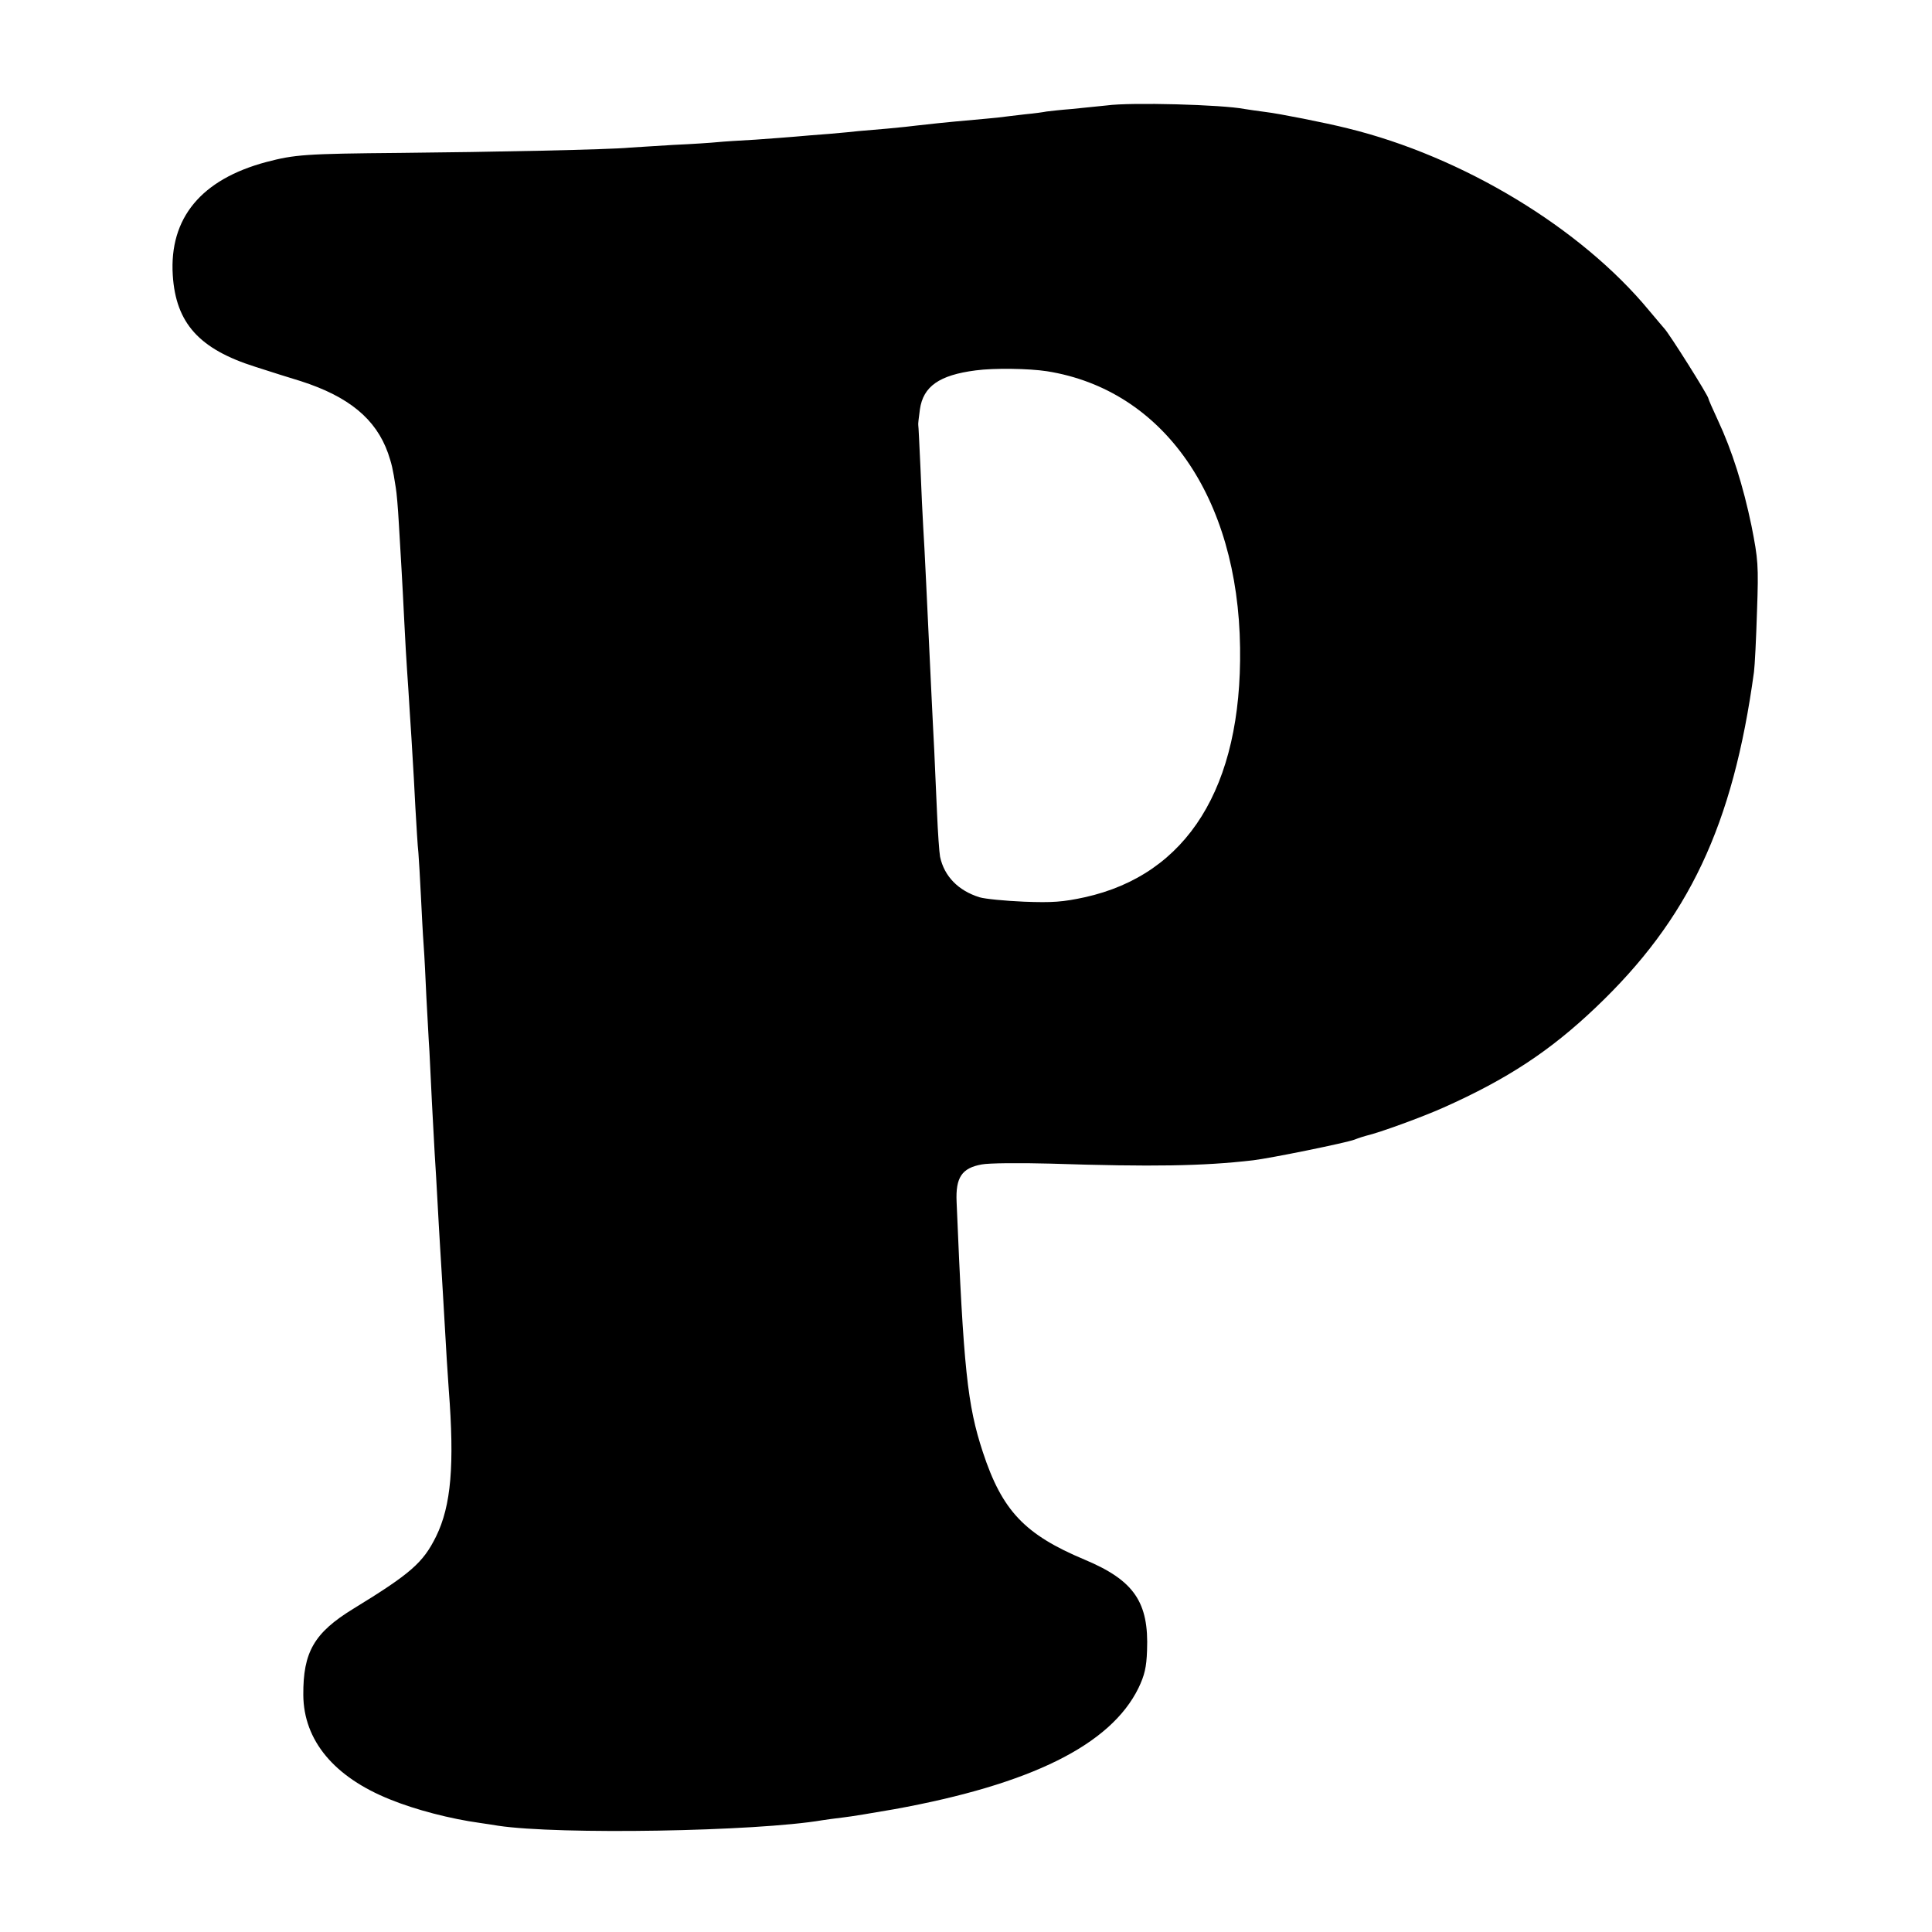
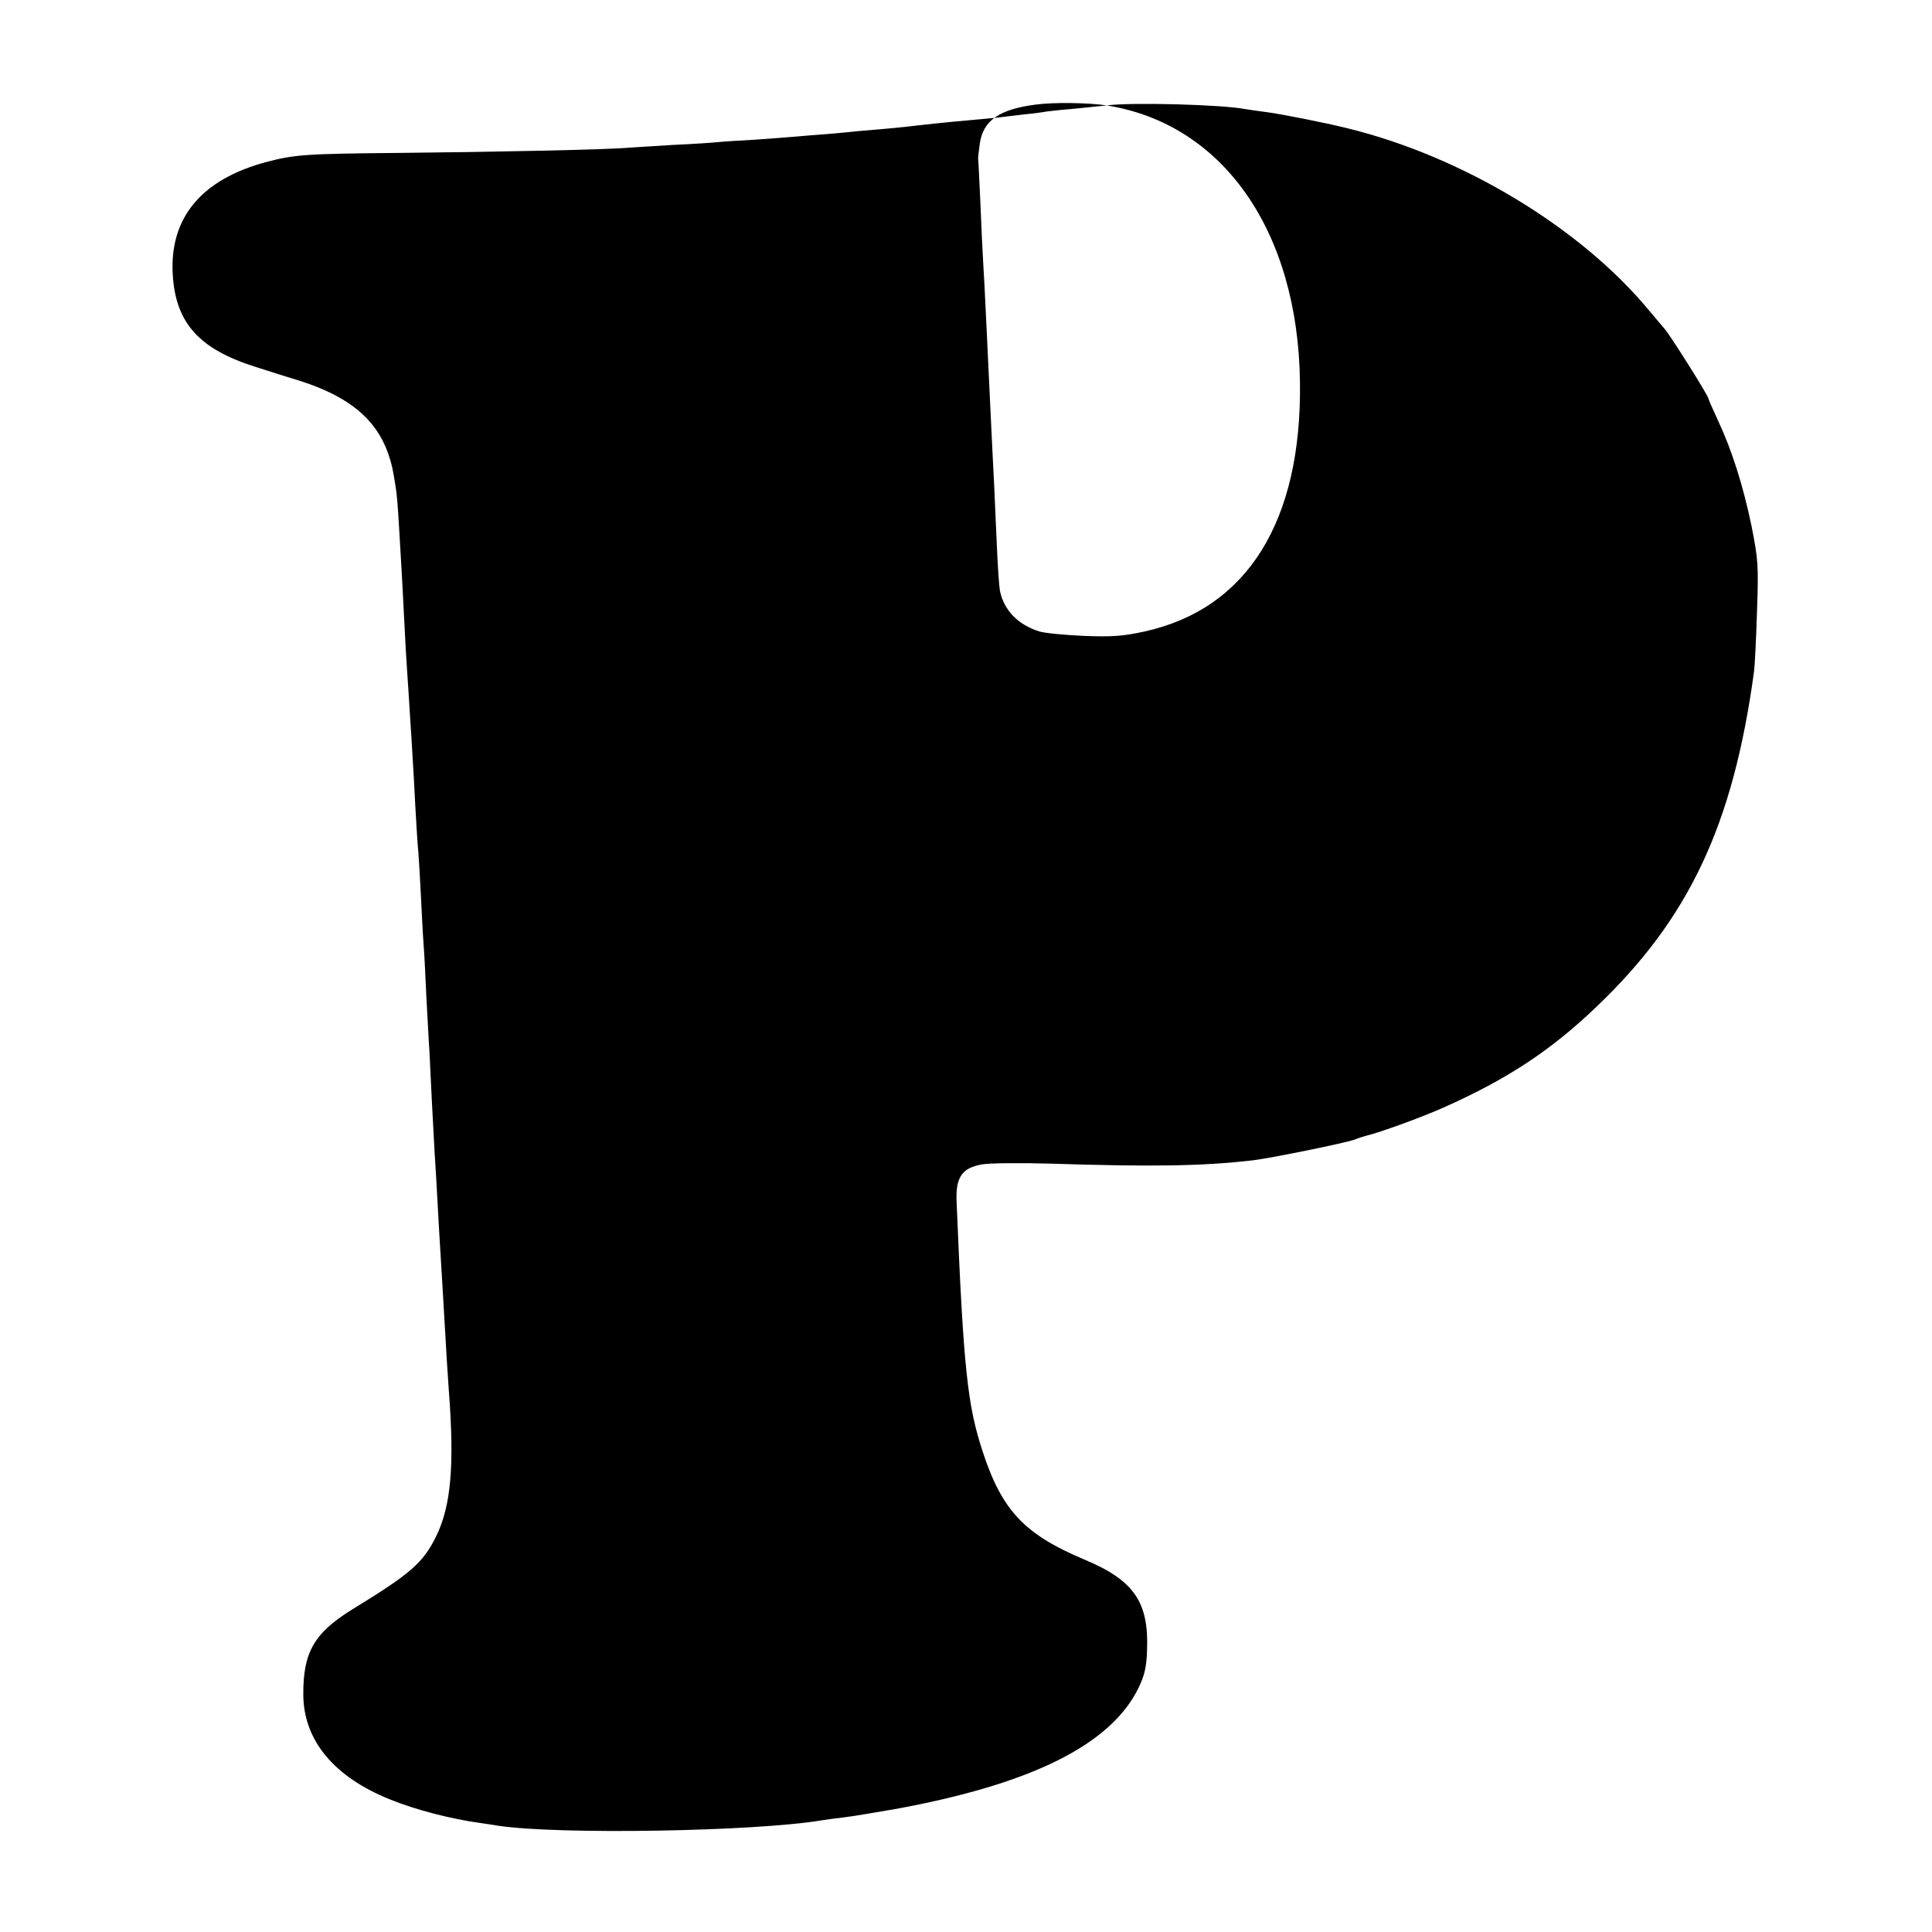
<svg xmlns="http://www.w3.org/2000/svg" version="1.0" width="700pt" height="700pt" viewBox="0 0 700 700" preserveAspectRatio="xMidYMid meet">
  <g transform="translate(0,700) scale(0.1,-0.1)" fill="#000000" stroke="none">
-     <path d="M4010 6618 c-30 -3 -88 -9 -128 -13 -40 -3 -81 -8 -90 -9 -9 -2 -44 -7 -77 -10 -33 -4 -78 -9 -100 -12 -22 -2 -60 -6 -85 -8 -93 -8 -186 -18 -210 -21 -14 -2 -61 -7 -105 -11 -44 -4 -91 -8 -105 -9 -14 -2 -61 -6 -105 -10 -44 -3 -99 -8 -123 -10 -23 -2 -88 -7 -145 -11 -56 -3 -118 -7 -137 -9 -19 -2 -91 -7 -160 -10 -69 -4 -141 -9 -160 -10 -70 -7 -503 -16 -830 -19 -344 -3 -382 -6 -485 -33 -236 -63 -352 -203 -339 -410 11 -174 96 -268 299 -332 55 -18 129 -41 165 -52 174 -56 272 -137 316 -261 13 -39 17 -53 28 -125 3 -16 8 -73 11 -128 3 -55 8 -131 10 -170 2 -38 7 -124 10 -190 3 -66 8 -145 10 -175 2 -30 7 -100 10 -155 4 -55 8 -127 10 -160 2 -33 7 -114 10 -180 4 -66 8 -140 11 -165 2 -25 6 -94 9 -155 3 -60 7 -141 10 -180 3 -38 7 -124 10 -190 4 -66 8 -154 11 -195 2 -41 6 -124 9 -185 3 -60 8 -144 10 -185 3 -41 7 -118 10 -170 3 -52 7 -131 10 -175 3 -44 7 -118 10 -165 13 -229 17 -290 21 -345 21 -272 9 -420 -46 -532 -47 -95 -91 -134 -300 -262 -142 -87 -182 -157 -181 -312 1 -165 112 -298 315 -379 91 -37 217 -70 326 -85 19 -3 49 -7 65 -10 220 -33 934 -21 1175 20 14 2 48 7 75 10 28 3 111 17 186 30 495 90 783 233 884 439 22 46 29 75 31 136 7 175 -47 254 -226 329 -217 91 -299 177 -369 390 -56 170 -70 301 -95 906 -4 89 19 123 91 136 26 5 137 6 247 3 372 -12 555 -9 736 12 66 8 336 63 368 75 15 6 34 12 42 14 48 11 204 68 280 102 231 103 386 205 551 362 338 321 498 660 574 1216 3 22 8 121 11 220 6 168 4 188 -20 310 -30 144 -70 272 -122 383 -19 41 -34 75 -34 78 0 10 -143 237 -160 254 -3 3 -27 32 -55 65 -247 299 -675 558 -1092 660 -79 20 -252 54 -296 59 -30 4 -65 9 -77 11 -81 16 -412 25 -500 13z m-217 -963 c422 -67 693 -456 700 -1002 7 -505 -191 -822 -563 -904 -78 -17 -117 -20 -220 -16 -69 3 -141 10 -161 16 -77 24 -128 76 -143 147 -3 16 -8 88 -11 159 -3 72 -8 173 -10 225 -3 52 -7 142 -10 200 -17 356 -25 535 -30 610 -2 36 -7 133 -10 215 -4 83 -7 152 -8 155 -1 3 2 28 6 57 12 83 70 124 202 141 66 9 193 7 258 -3z" />
+     <path d="M4010 6618 c-30 -3 -88 -9 -128 -13 -40 -3 -81 -8 -90 -9 -9 -2 -44 -7 -77 -10 -33 -4 -78 -9 -100 -12 -22 -2 -60 -6 -85 -8 -93 -8 -186 -18 -210 -21 -14 -2 -61 -7 -105 -11 -44 -4 -91 -8 -105 -9 -14 -2 -61 -6 -105 -10 -44 -3 -99 -8 -123 -10 -23 -2 -88 -7 -145 -11 -56 -3 -118 -7 -137 -9 -19 -2 -91 -7 -160 -10 -69 -4 -141 -9 -160 -10 -70 -7 -503 -16 -830 -19 -344 -3 -382 -6 -485 -33 -236 -63 -352 -203 -339 -410 11 -174 96 -268 299 -332 55 -18 129 -41 165 -52 174 -56 272 -137 316 -261 13 -39 17 -53 28 -125 3 -16 8 -73 11 -128 3 -55 8 -131 10 -170 2 -38 7 -124 10 -190 3 -66 8 -145 10 -175 2 -30 7 -100 10 -155 4 -55 8 -127 10 -160 2 -33 7 -114 10 -180 4 -66 8 -140 11 -165 2 -25 6 -94 9 -155 3 -60 7 -141 10 -180 3 -38 7 -124 10 -190 4 -66 8 -154 11 -195 2 -41 6 -124 9 -185 3 -60 8 -144 10 -185 3 -41 7 -118 10 -170 3 -52 7 -131 10 -175 3 -44 7 -118 10 -165 13 -229 17 -290 21 -345 21 -272 9 -420 -46 -532 -47 -95 -91 -134 -300 -262 -142 -87 -182 -157 -181 -312 1 -165 112 -298 315 -379 91 -37 217 -70 326 -85 19 -3 49 -7 65 -10 220 -33 934 -21 1175 20 14 2 48 7 75 10 28 3 111 17 186 30 495 90 783 233 884 439 22 46 29 75 31 136 7 175 -47 254 -226 329 -217 91 -299 177 -369 390 -56 170 -70 301 -95 906 -4 89 19 123 91 136 26 5 137 6 247 3 372 -12 555 -9 736 12 66 8 336 63 368 75 15 6 34 12 42 14 48 11 204 68 280 102 231 103 386 205 551 362 338 321 498 660 574 1216 3 22 8 121 11 220 6 168 4 188 -20 310 -30 144 -70 272 -122 383 -19 41 -34 75 -34 78 0 10 -143 237 -160 254 -3 3 -27 32 -55 65 -247 299 -675 558 -1092 660 -79 20 -252 54 -296 59 -30 4 -65 9 -77 11 -81 16 -412 25 -500 13z c422 -67 693 -456 700 -1002 7 -505 -191 -822 -563 -904 -78 -17 -117 -20 -220 -16 -69 3 -141 10 -161 16 -77 24 -128 76 -143 147 -3 16 -8 88 -11 159 -3 72 -8 173 -10 225 -3 52 -7 142 -10 200 -17 356 -25 535 -30 610 -2 36 -7 133 -10 215 -4 83 -7 152 -8 155 -1 3 2 28 6 57 12 83 70 124 202 141 66 9 193 7 258 -3z" />
  </g>
</svg>